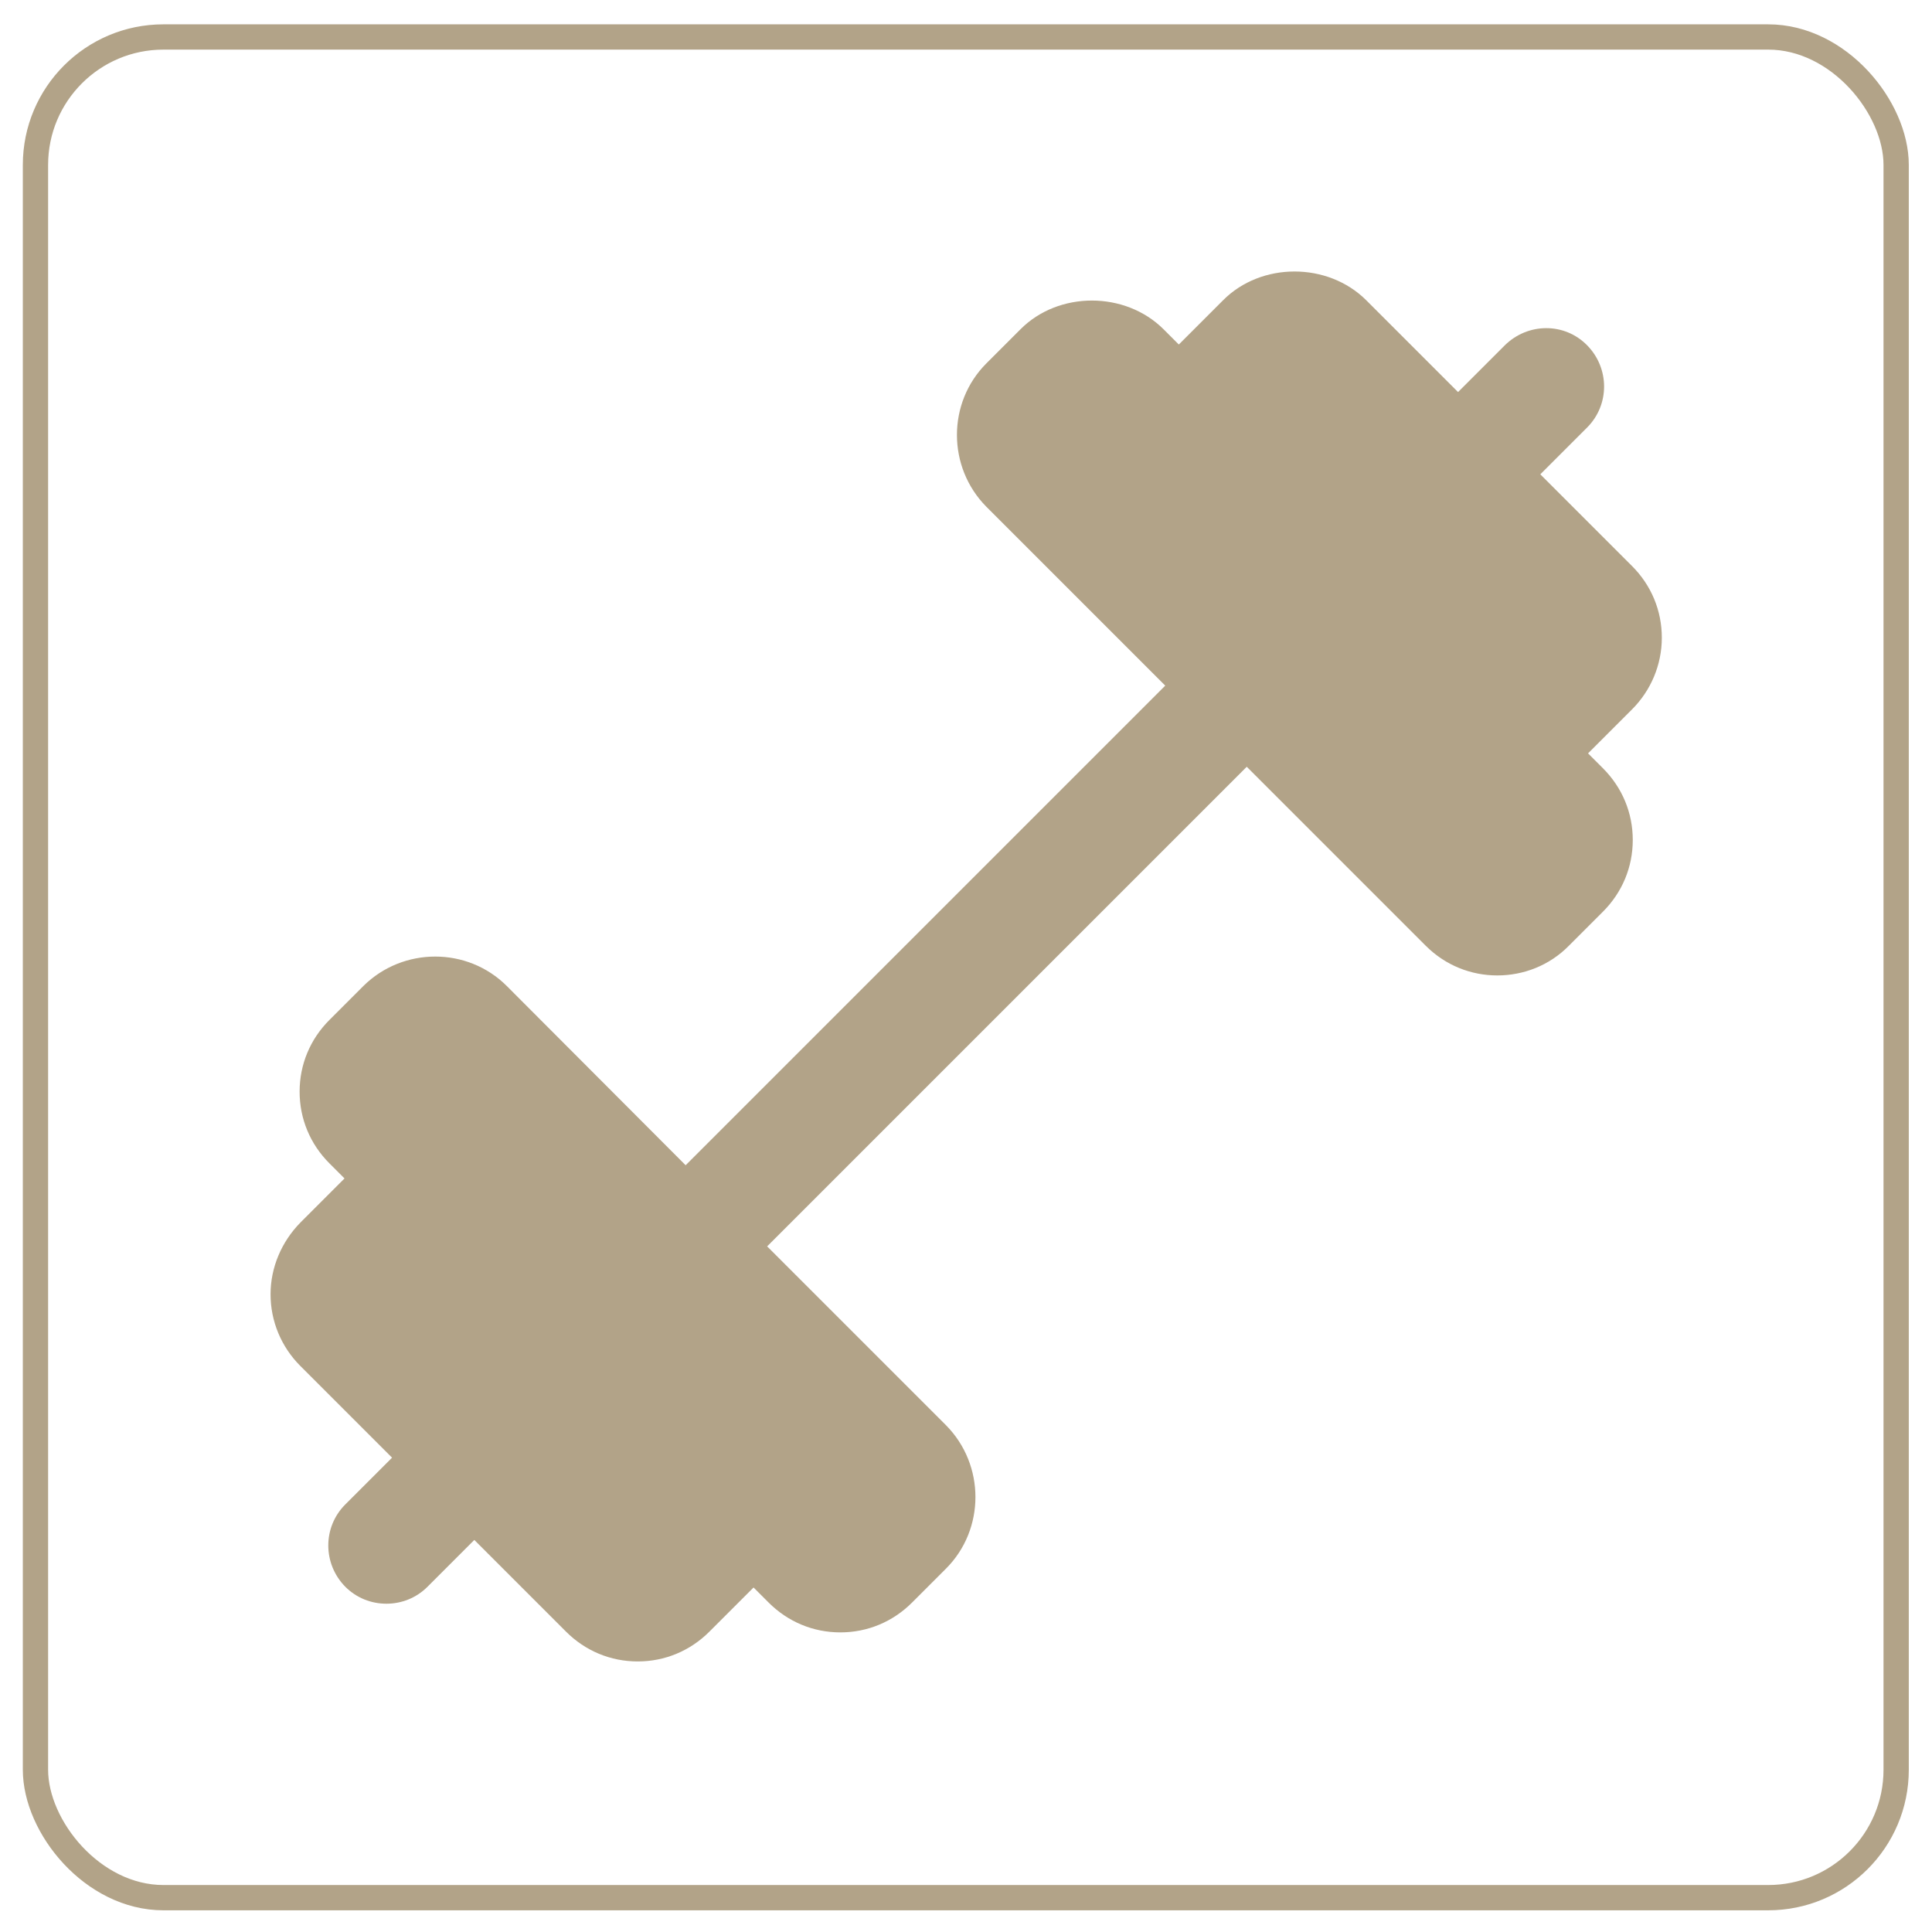
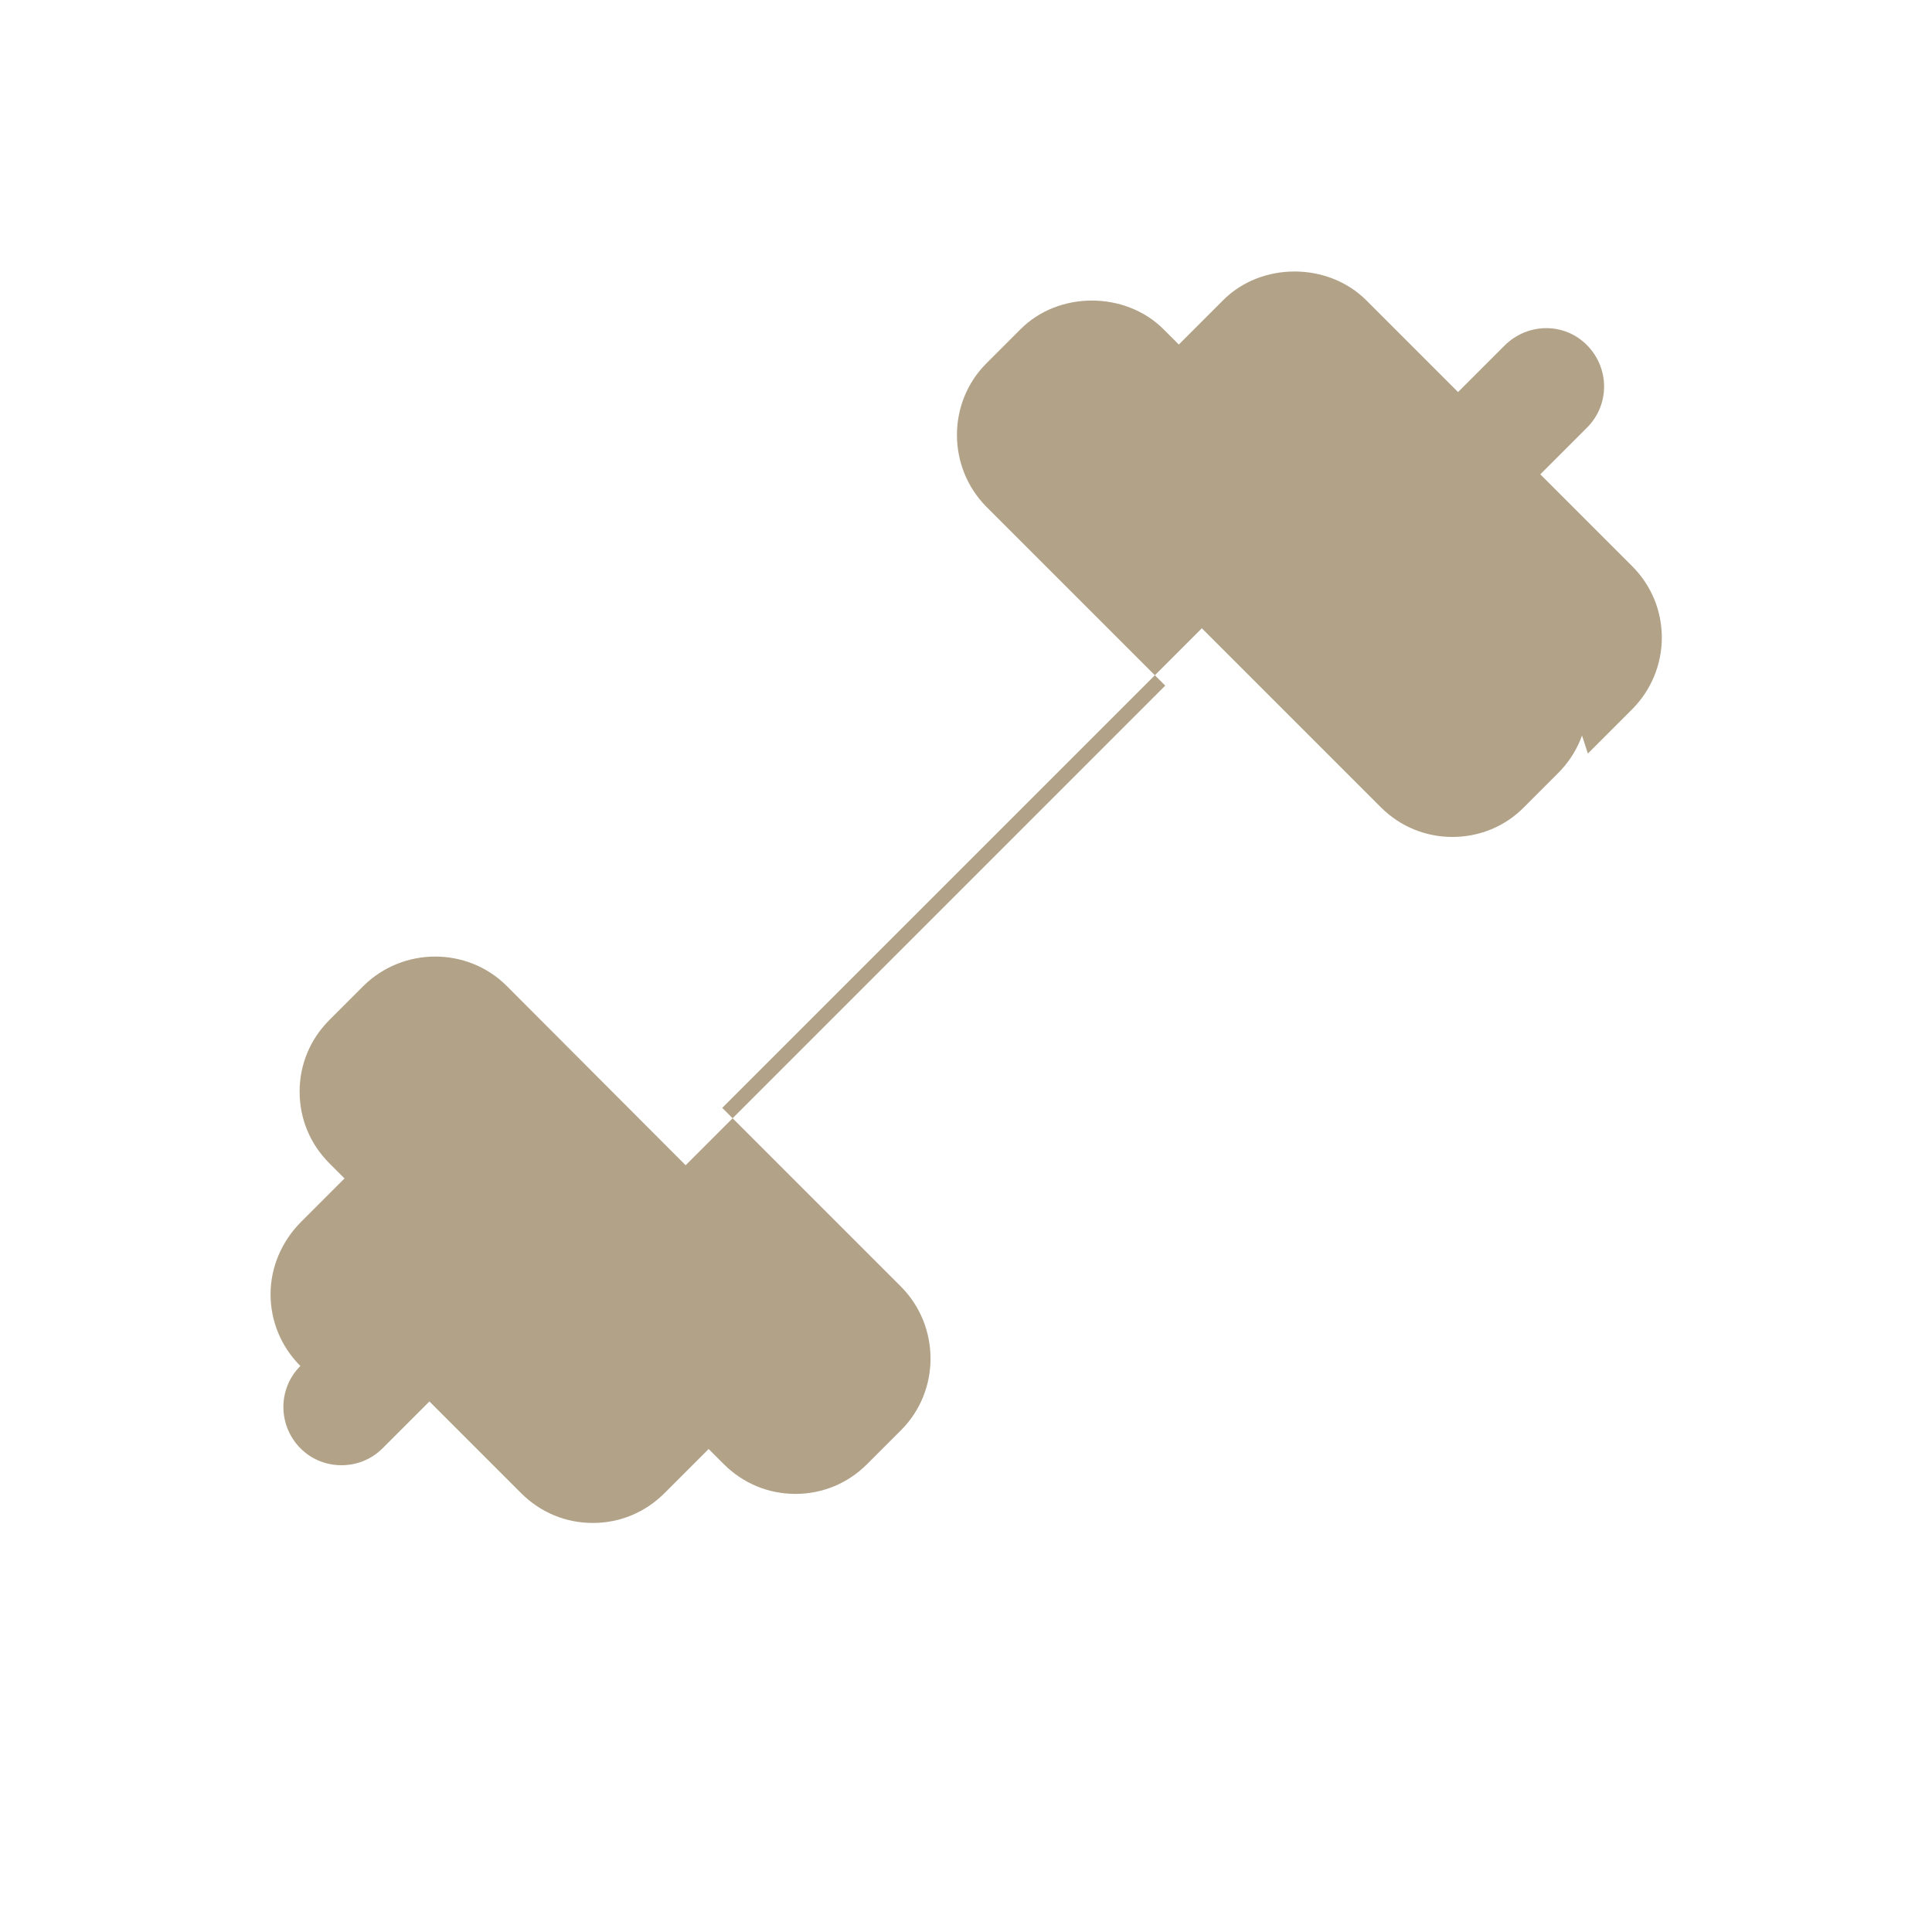
<svg xmlns="http://www.w3.org/2000/svg" id="bold" version="1.1" viewBox="0 0 512 512">
  <defs>
    <style>
      .st0 {
        fill: none;
        stroke: #b2a388;
        stroke-miterlimit: 10;
        stroke-width: 6.7px;
      }

      .st1 {
        fill: #b2a388;
      }
    </style>
  </defs>
-   <path class="st1" d="M420.8,199.7l11.7-11.7c5-5,7.9-11.8,7.9-19s-2.8-13.9-7.9-19l-24.3-24.3,12.4-12.4c6-6,6-15.7,0-21.8s-15.7-6-21.8,0l-12.4,12.4-24.3-24.3c-10.2-10.2-27.9-10.2-38,0l-11.7,11.7-4-4c-10.2-10.2-27.9-10.2-38,0l-9,9c-10.4,10.4-10.4,27.5,0,38l47.4,47.4-127.1,127.1-47.4-47.5c-10.4-10.4-27.5-10.4-38,0l-9,9c-5.1,5.1-7.9,11.8-7.9,19s2.8,13.9,7.9,19l4,4-11.7,11.7c-5,5.1-7.9,11.9-7.9,19s2.8,13.9,7.9,19l24.3,24.3-12.4,12.4c-6,6-6,15.7,0,21.8,3,3,6.9,4.5,10.9,4.5s7.9-1.5,10.9-4.5l12.4-12.4,24.3,24.3c5.1,5.1,11.8,7.9,19,7.9s13.9-2.8,19-7.9l11.7-11.7,4,4c5.1,5.1,11.8,7.9,19,7.9s13.9-2.8,19-7.9l9-9c10.4-10.4,10.4-27.5,0-38l-47.4-47.4,127.1-127.1,47.4,47.4c5.3,5.3,12.1,7.9,19,7.9s13.8-2.6,19-7.9l9-9c5.1-5.1,7.9-11.8,7.9-19s-2.8-13.9-7.9-19l-4-4h0Z" />
-   <rect class="st0" x="9.4" y="9.8" width="493.1" height="493.1" rx="33.9" ry="33.9" />
+   <path class="st1" d="M420.8,199.7l11.7-11.7c5-5,7.9-11.8,7.9-19s-2.8-13.9-7.9-19l-24.3-24.3,12.4-12.4c6-6,6-15.7,0-21.8s-15.7-6-21.8,0l-12.4,12.4-24.3-24.3c-10.2-10.2-27.9-10.2-38,0l-11.7,11.7-4-4c-10.2-10.2-27.9-10.2-38,0l-9,9c-10.4,10.4-10.4,27.5,0,38l47.4,47.4-127.1,127.1-47.4-47.5c-10.4-10.4-27.5-10.4-38,0l-9,9c-5.1,5.1-7.9,11.8-7.9,19s2.8,13.9,7.9,19l4,4-11.7,11.7c-5,5.1-7.9,11.9-7.9,19s2.8,13.9,7.9,19c-6,6-6,15.7,0,21.8,3,3,6.9,4.5,10.9,4.5s7.9-1.5,10.9-4.5l12.4-12.4,24.3,24.3c5.1,5.1,11.8,7.9,19,7.9s13.9-2.8,19-7.9l11.7-11.7,4,4c5.1,5.1,11.8,7.9,19,7.9s13.9-2.8,19-7.9l9-9c10.4-10.4,10.4-27.5,0-38l-47.4-47.4,127.1-127.1,47.4,47.4c5.3,5.3,12.1,7.9,19,7.9s13.8-2.6,19-7.9l9-9c5.1-5.1,7.9-11.8,7.9-19s-2.8-13.9-7.9-19l-4-4h0Z" />
</svg>